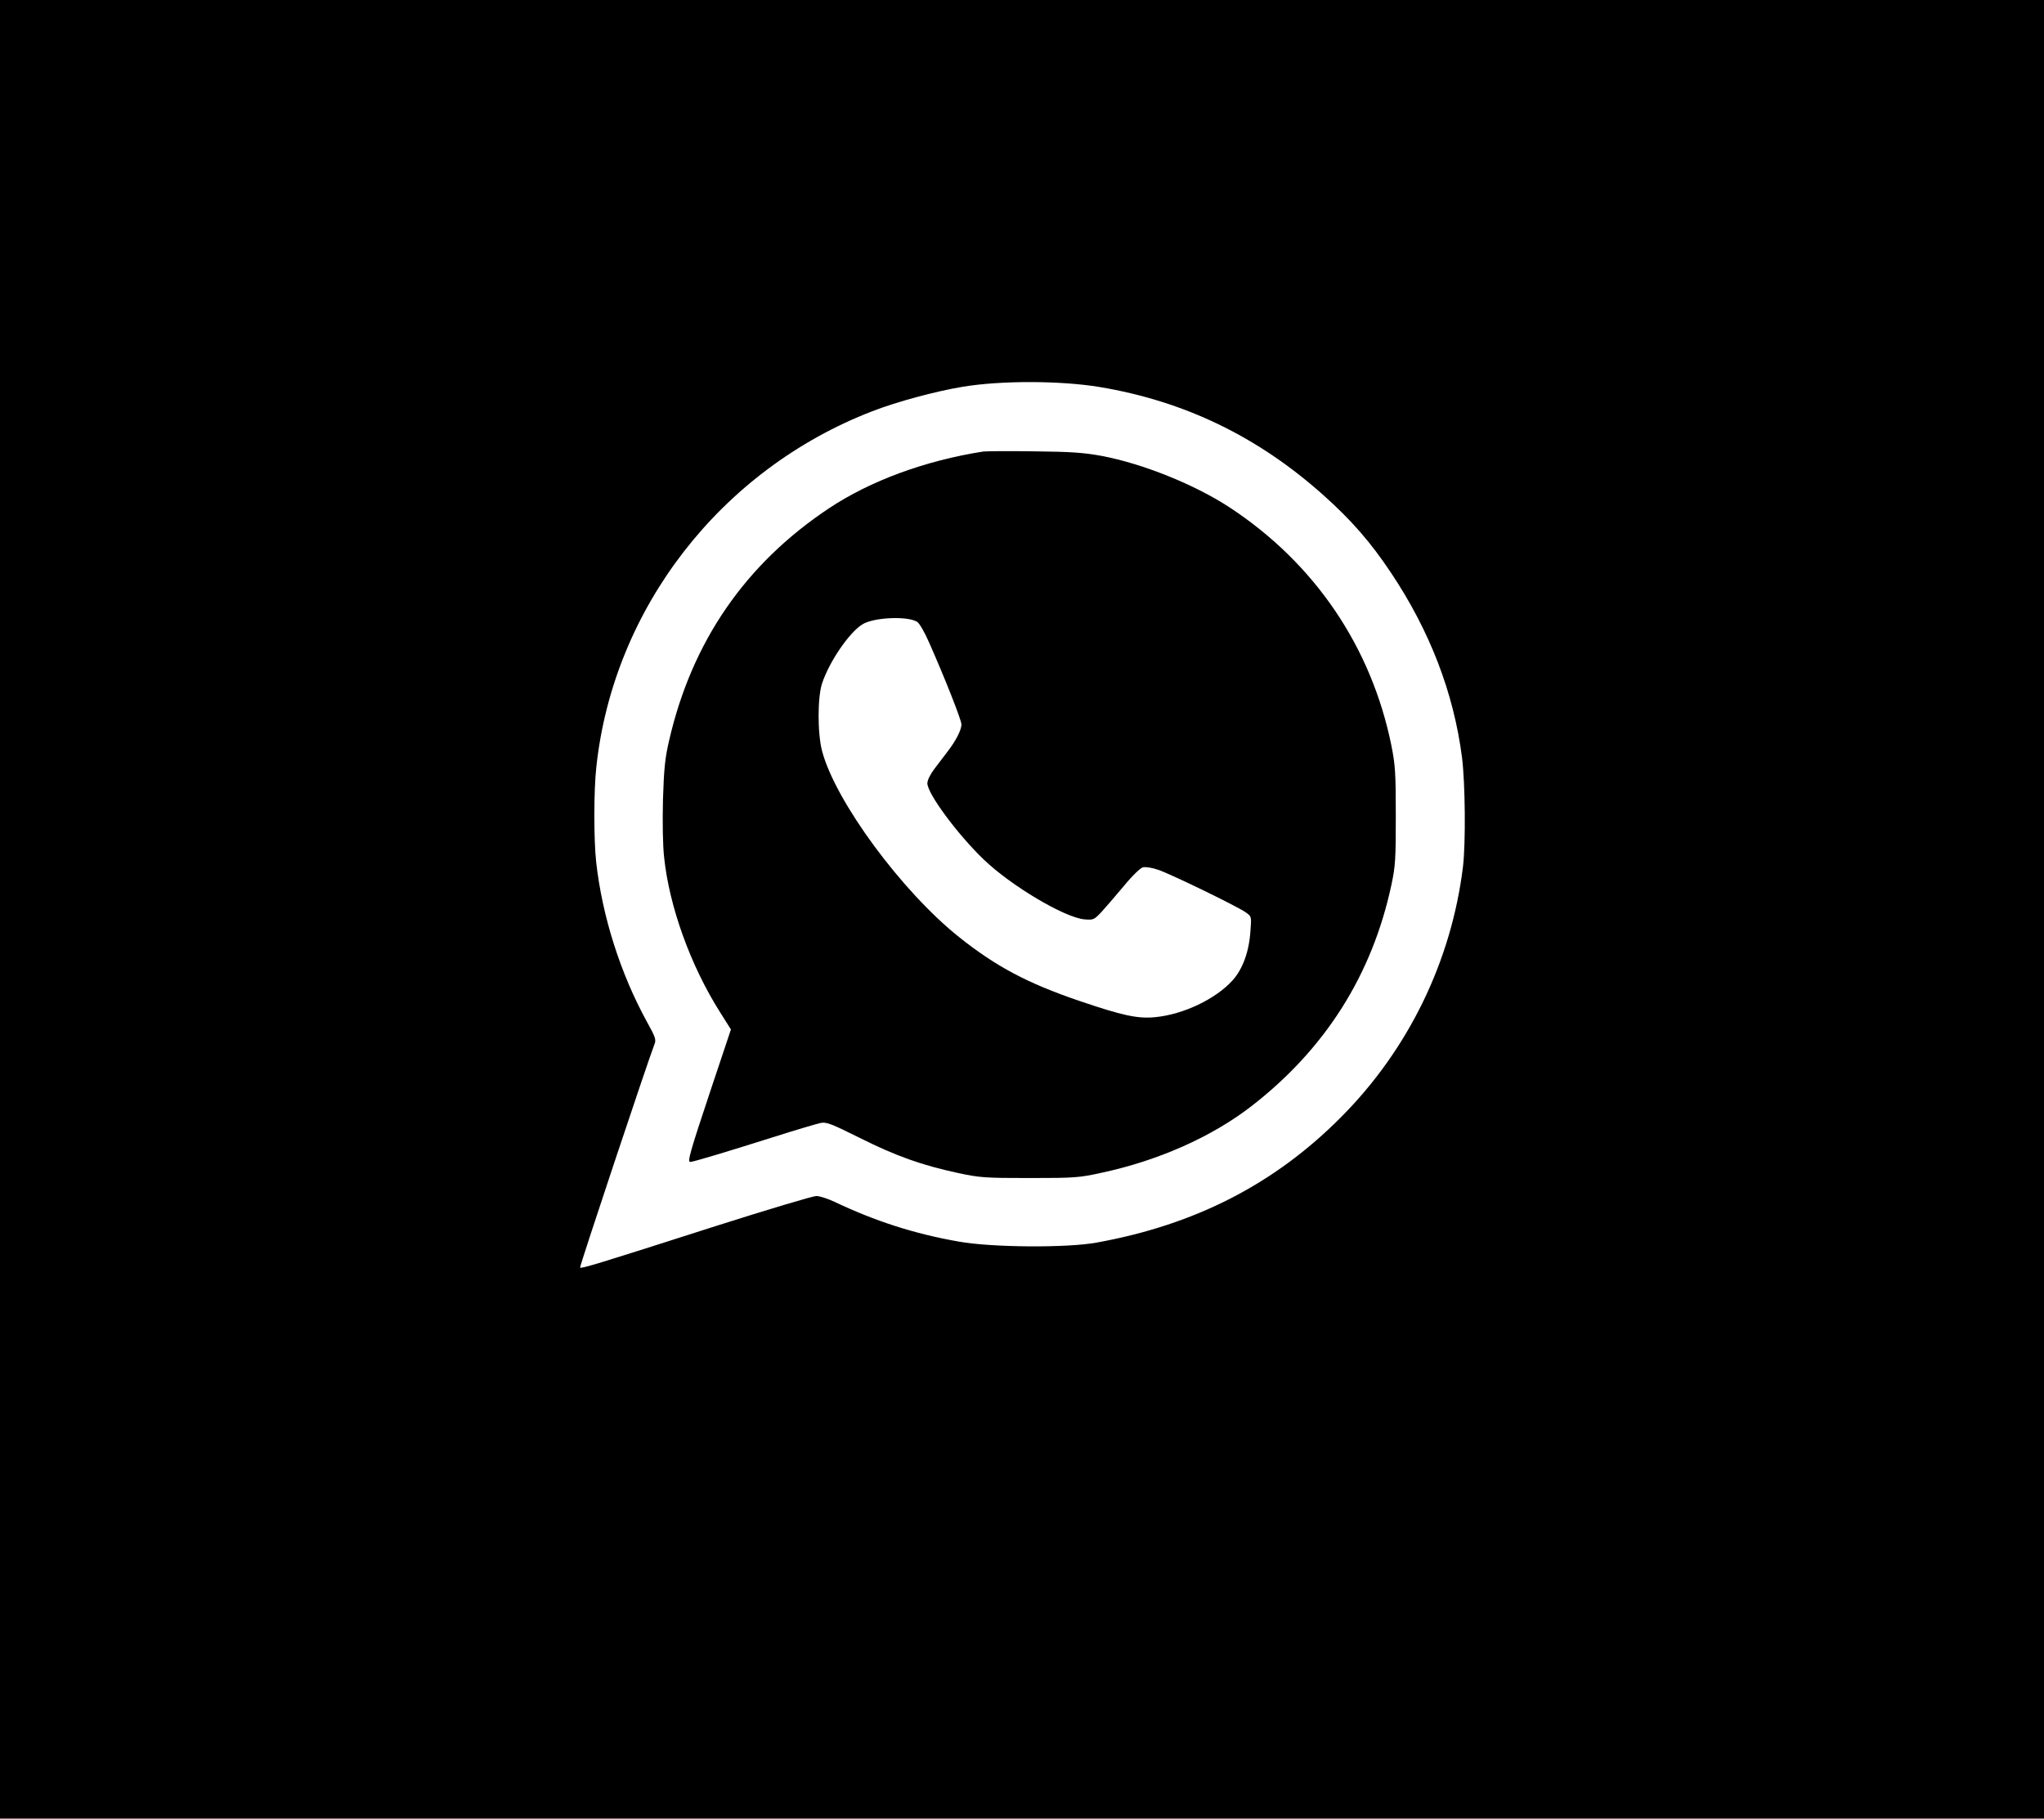
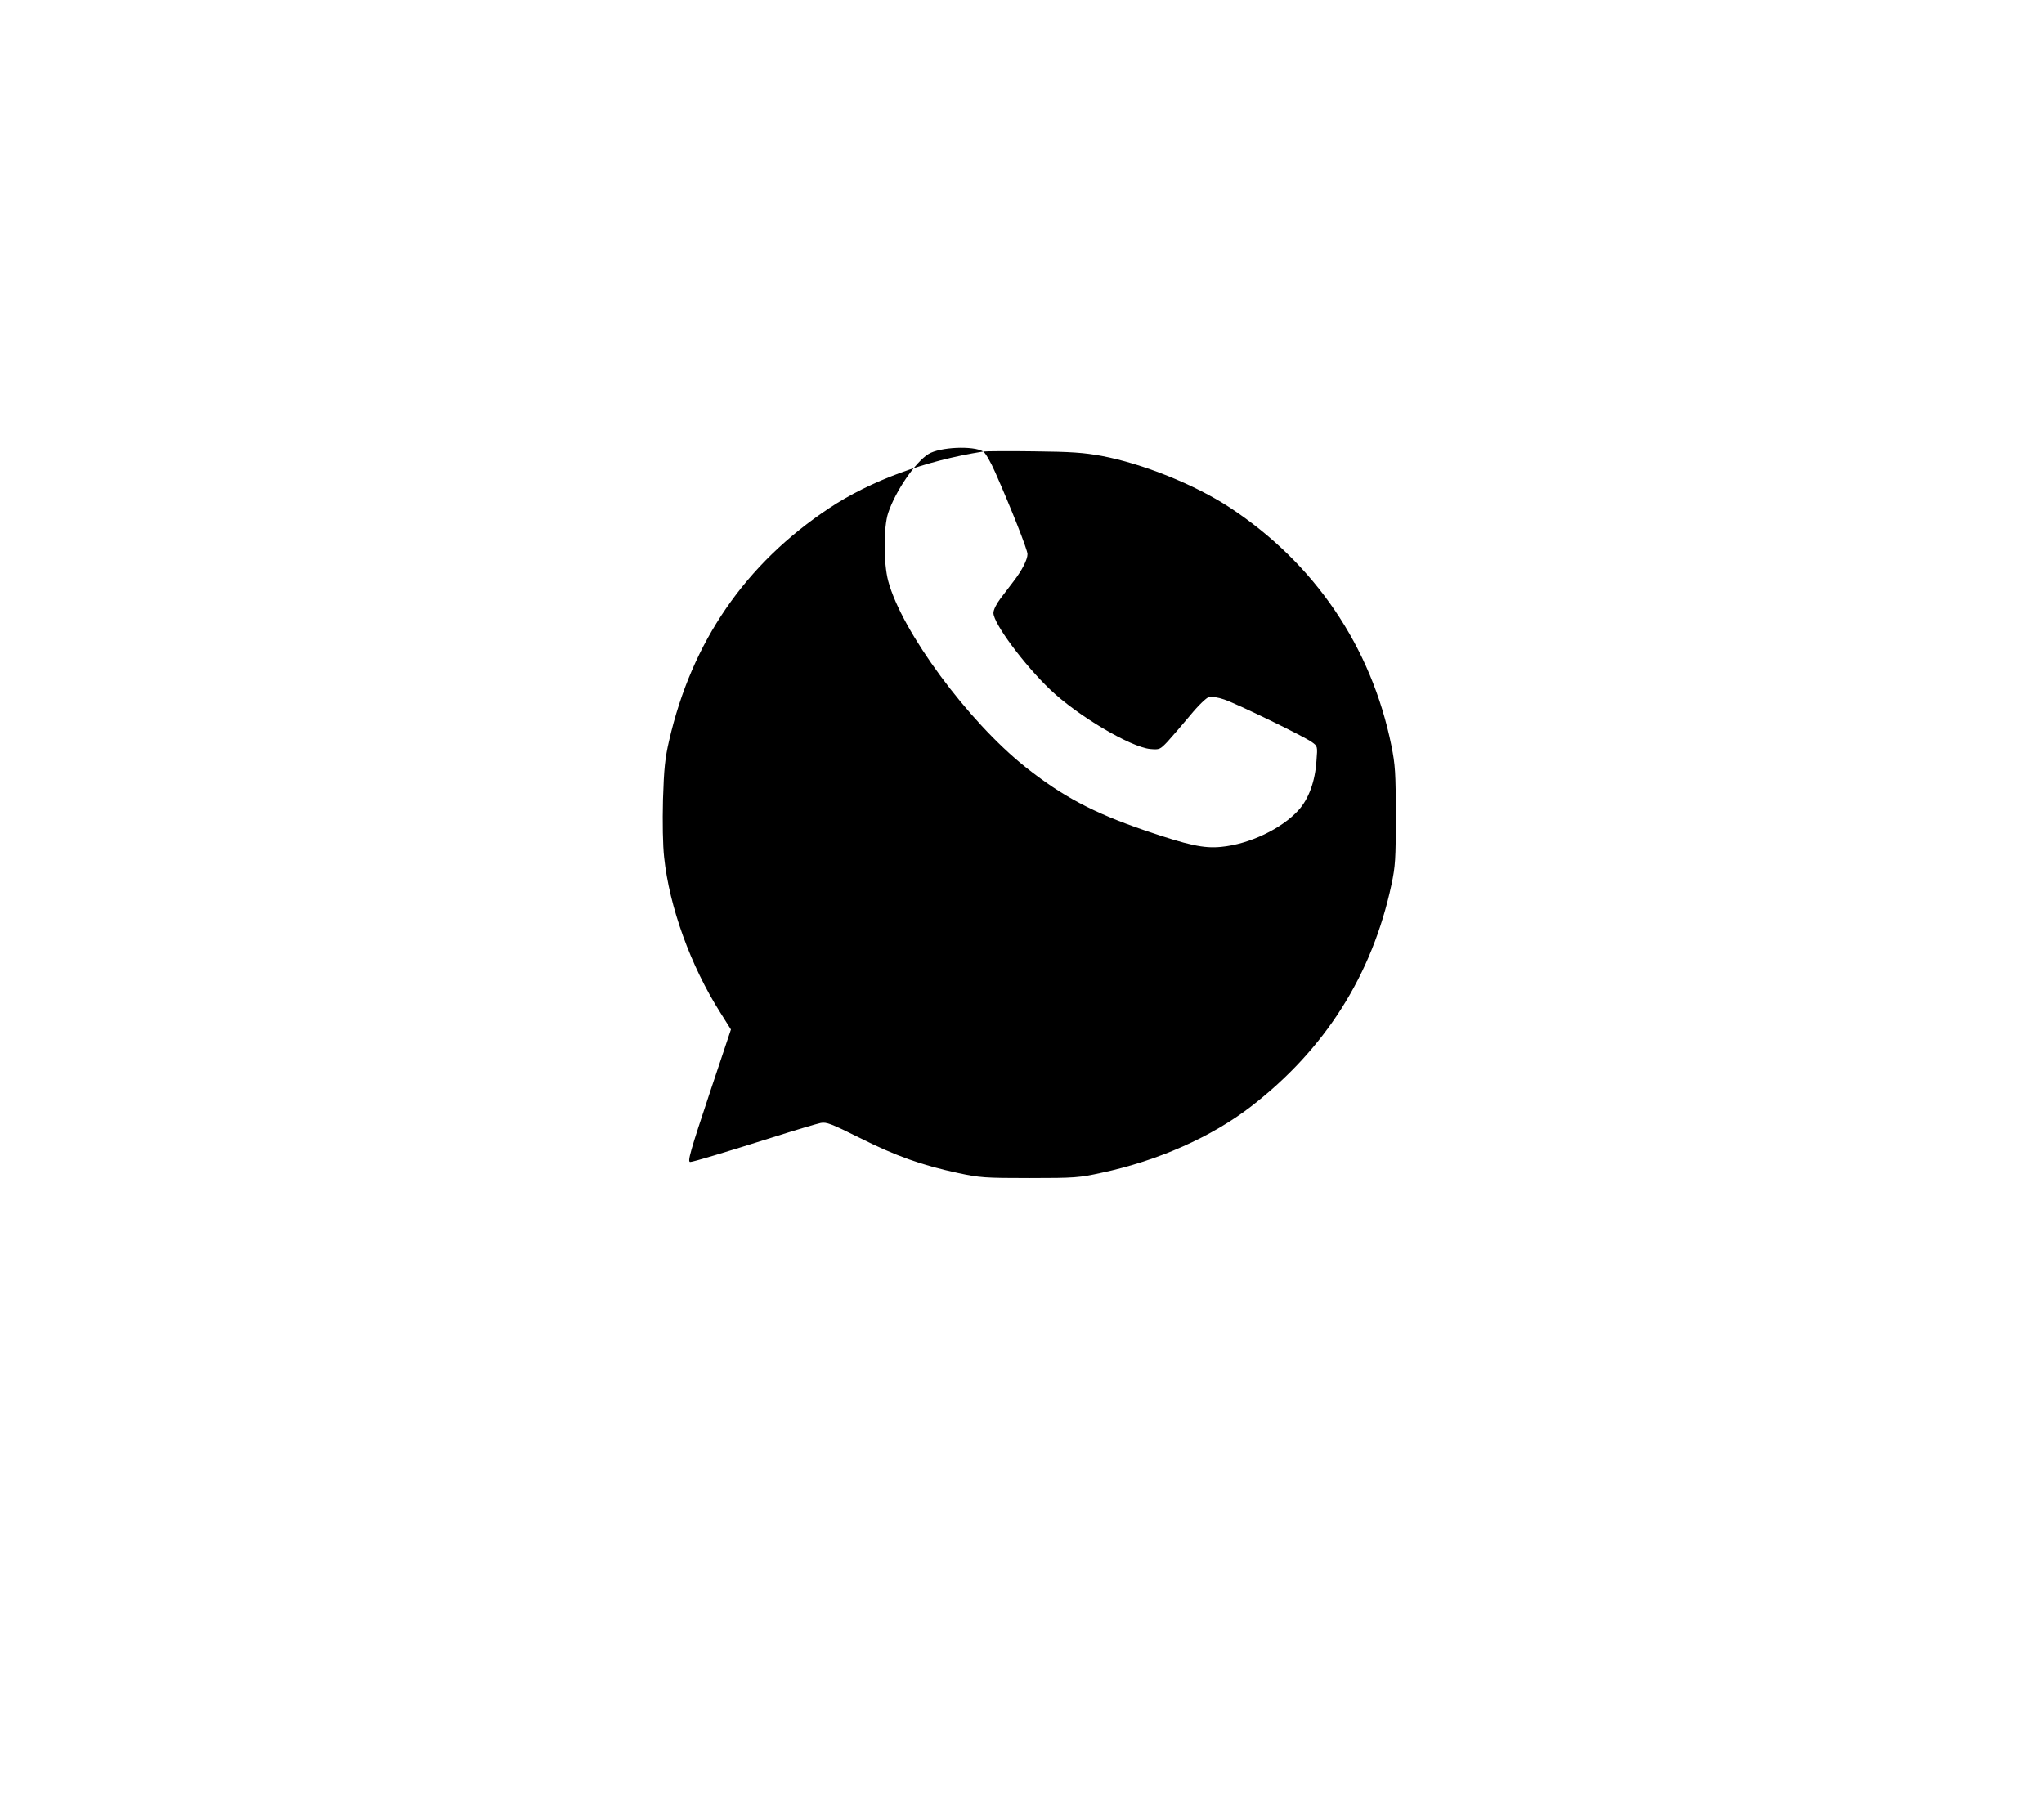
<svg xmlns="http://www.w3.org/2000/svg" version="1.0" width="1080" height="961" viewBox="0 0 1080 961" preserveAspectRatio="xMidYMid meet">
  <g transform="translate(0,961) scale(0.1,-0.1)" fill="#000000" stroke="none">
-     <path d="M0 4805 l0 -4805 5400 0 5400 0 0 4805 0 4805 -5400 0 -5400 0 0 -4805z m5810 2760 c449 -75 836 -262 1182 -571 148 -132 250 -249 358 -411 205 -307 331 -634 375 -976 17 -136 20 -451 5 -577 -61 -498 -288 -966 -645 -1324 -351 -353 -770 -568 -1290 -662 -157 -29 -555 -26 -728 5 -235 41 -442 108 -657 210 -36 17 -79 31 -97 31 -18 0 -258 -72 -535 -160 -624 -200 -707 -225 -713 -218 -4 4 357 1087 393 1180 10 24 5 38 -40 119 -139 253 -236 556 -268 844 -13 118 -13 380 1 503 90 838 658 1570 1458 1879 132 51 333 105 476 129 204 34 519 33 725 -1z" />
-     <path d="M5195 7224 c-307 -48 -597 -155 -815 -300 -442 -294 -725 -705 -845 -1229 -21 -90 -27 -147 -32 -310 -3 -121 -1 -242 6 -305 27 -260 140 -574 297 -821 l56 -89 -106 -317 c-111 -333 -125 -383 -109 -383 15 0 185 51 435 130 120 38 234 72 254 76 31 6 56 -4 207 -79 189 -95 327 -144 517 -185 117 -25 141 -27 380 -27 240 0 263 2 381 28 299 64 580 189 789 350 392 303 640 695 742 1172 21 99 23 135 23 365 0 227 -3 268 -23 369 -106 524 -407 966 -857 1261 -184 120 -457 230 -675 271 -93 17 -160 22 -355 24 -132 2 -253 1 -270 -1z m-349 -900 c12 -7 40 -56 64 -111 84 -190 170 -408 170 -431 0 -29 -29 -86 -73 -143 -18 -24 -50 -66 -70 -92 -22 -29 -37 -60 -37 -76 0 -55 161 -272 299 -404 144 -138 425 -305 530 -315 48 -4 51 -3 91 39 22 24 75 86 118 137 45 55 87 95 101 99 14 3 49 -2 80 -13 66 -22 420 -194 463 -225 31 -22 31 -22 25 -98 -7 -110 -41 -202 -94 -261 -89 -99 -261 -181 -410 -195 -91 -9 -171 8 -403 87 -272 93 -436 180 -631 335 -303 241 -654 717 -725 983 -25 93 -25 286 0 360 38 114 143 268 213 311 60 37 238 45 289 13z" />
+     <path d="M5195 7224 c-307 -48 -597 -155 -815 -300 -442 -294 -725 -705 -845 -1229 -21 -90 -27 -147 -32 -310 -3 -121 -1 -242 6 -305 27 -260 140 -574 297 -821 l56 -89 -106 -317 c-111 -333 -125 -383 -109 -383 15 0 185 51 435 130 120 38 234 72 254 76 31 6 56 -4 207 -79 189 -95 327 -144 517 -185 117 -25 141 -27 380 -27 240 0 263 2 381 28 299 64 580 189 789 350 392 303 640 695 742 1172 21 99 23 135 23 365 0 227 -3 268 -23 369 -106 524 -407 966 -857 1261 -184 120 -457 230 -675 271 -93 17 -160 22 -355 24 -132 2 -253 1 -270 -1z c12 -7 40 -56 64 -111 84 -190 170 -408 170 -431 0 -29 -29 -86 -73 -143 -18 -24 -50 -66 -70 -92 -22 -29 -37 -60 -37 -76 0 -55 161 -272 299 -404 144 -138 425 -305 530 -315 48 -4 51 -3 91 39 22 24 75 86 118 137 45 55 87 95 101 99 14 3 49 -2 80 -13 66 -22 420 -194 463 -225 31 -22 31 -22 25 -98 -7 -110 -41 -202 -94 -261 -89 -99 -261 -181 -410 -195 -91 -9 -171 8 -403 87 -272 93 -436 180 -631 335 -303 241 -654 717 -725 983 -25 93 -25 286 0 360 38 114 143 268 213 311 60 37 238 45 289 13z" />
  </g>
</svg>